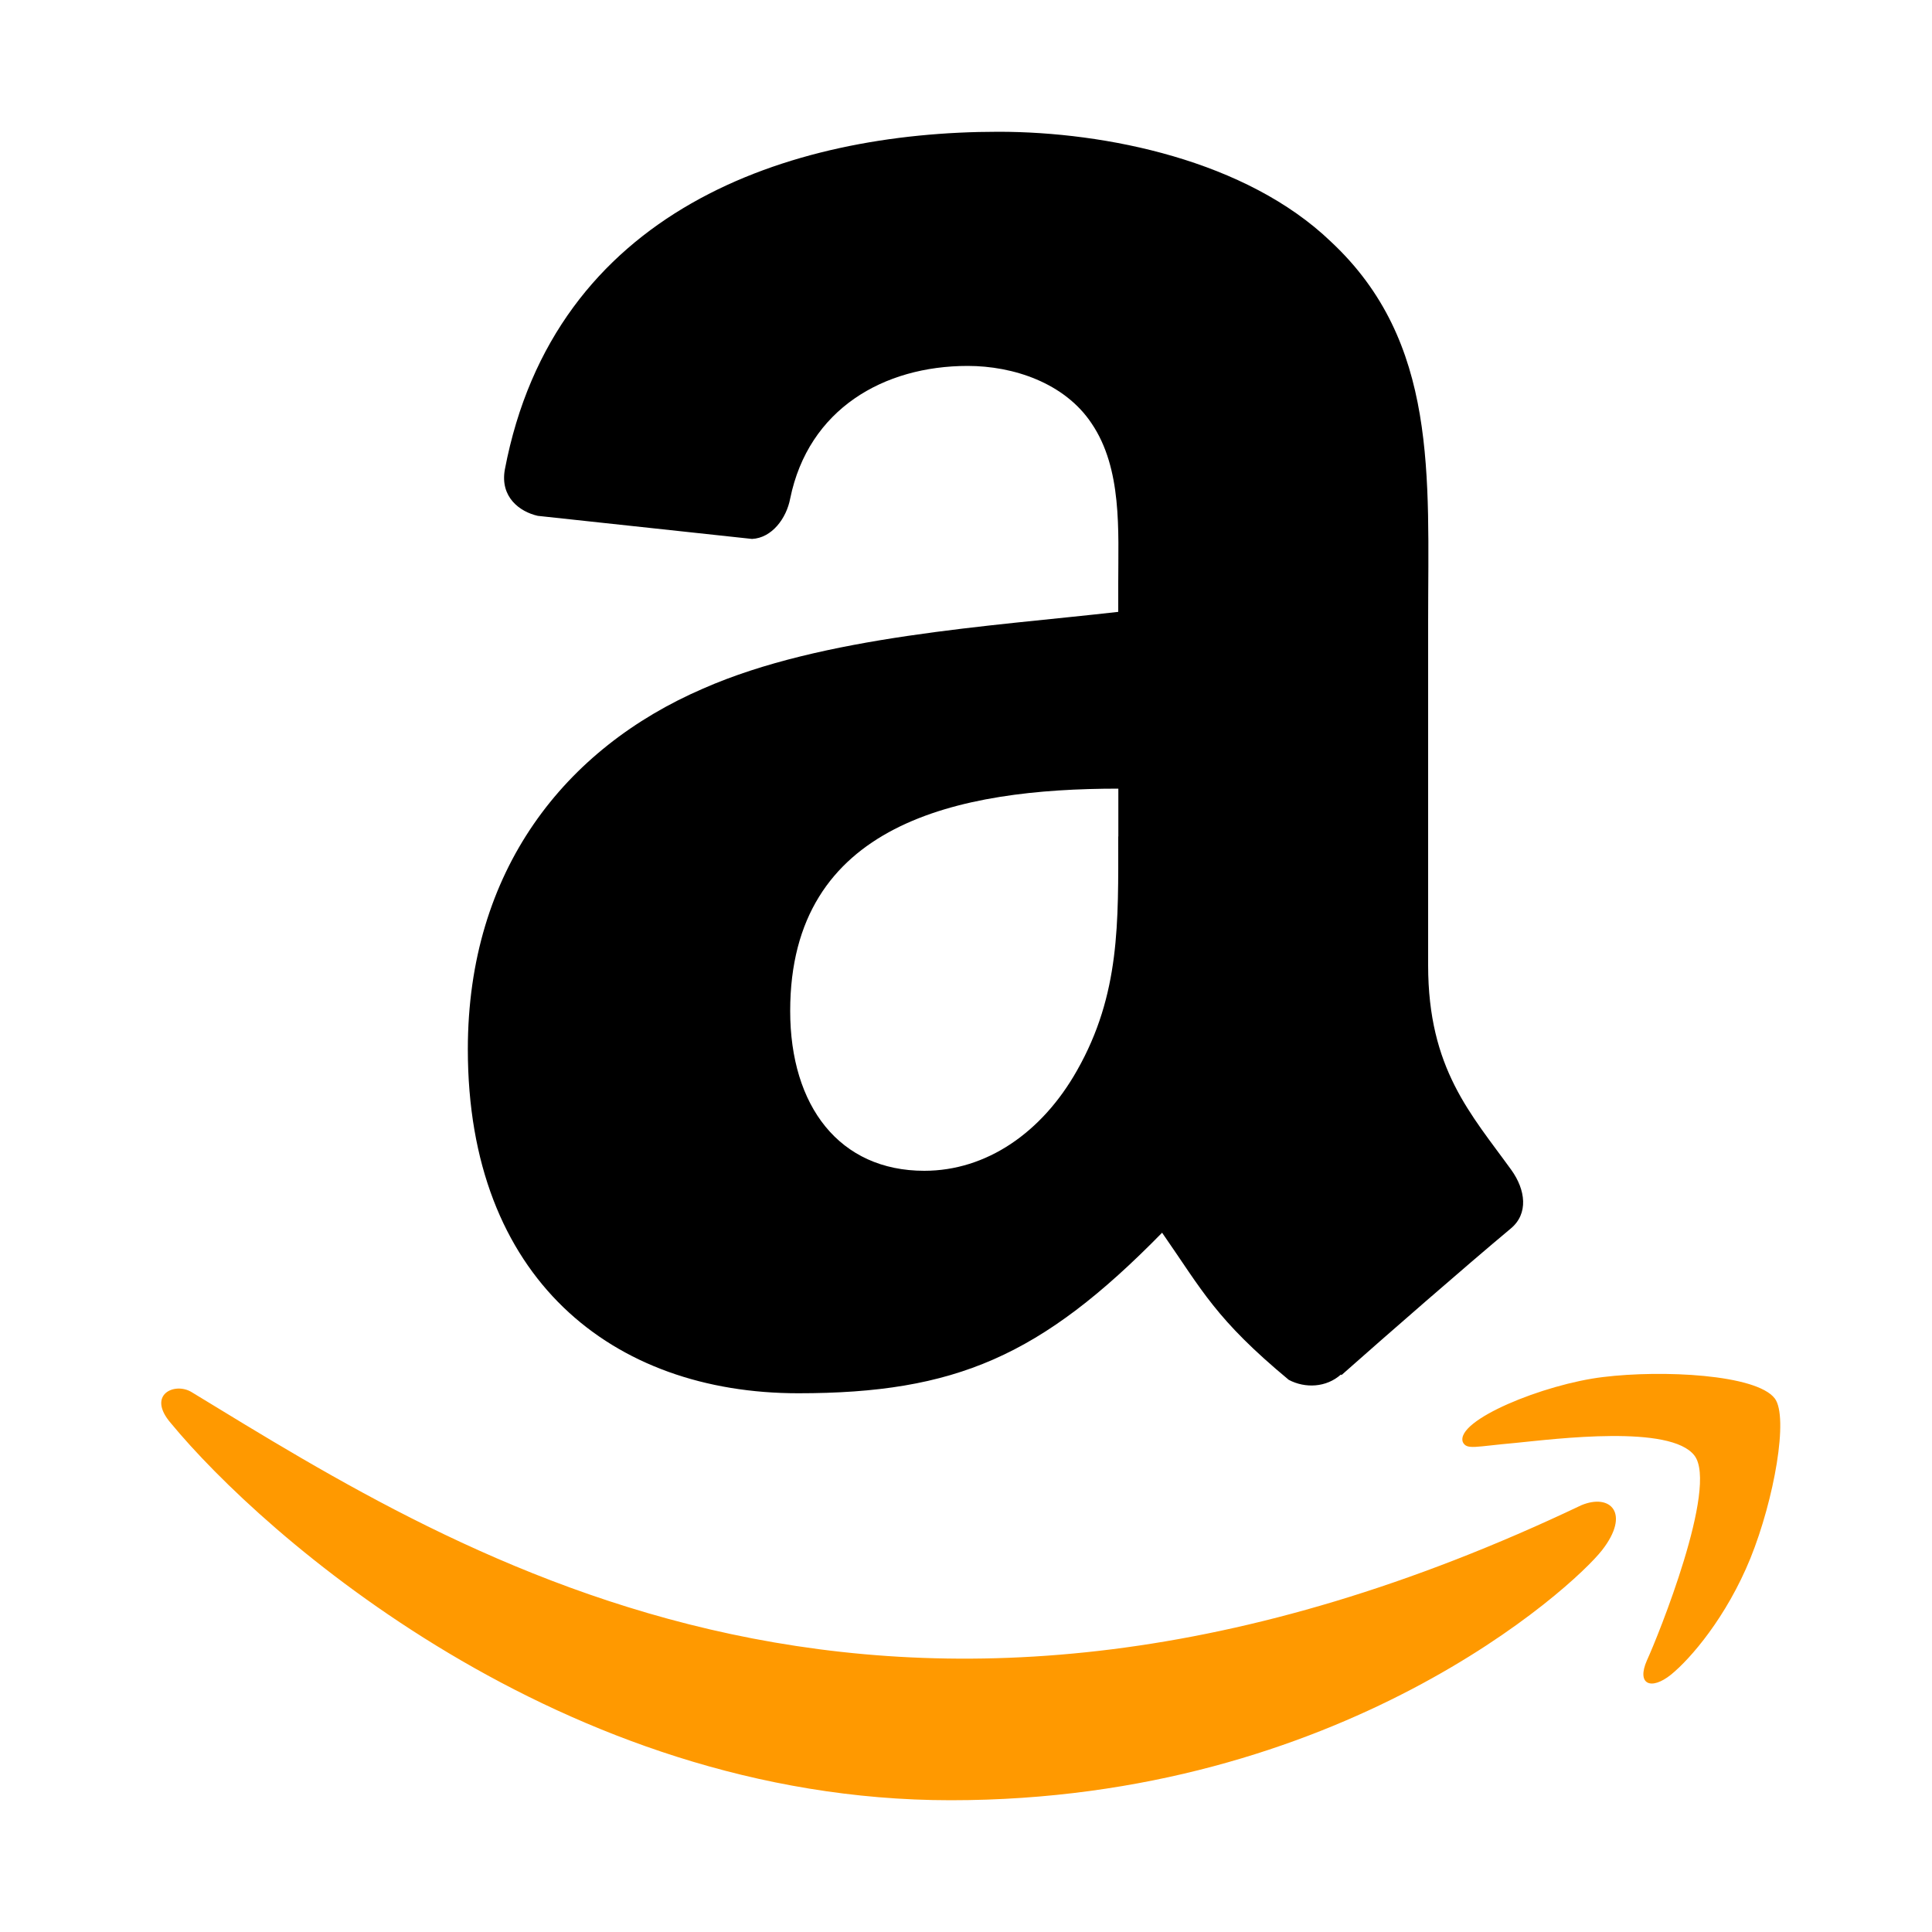
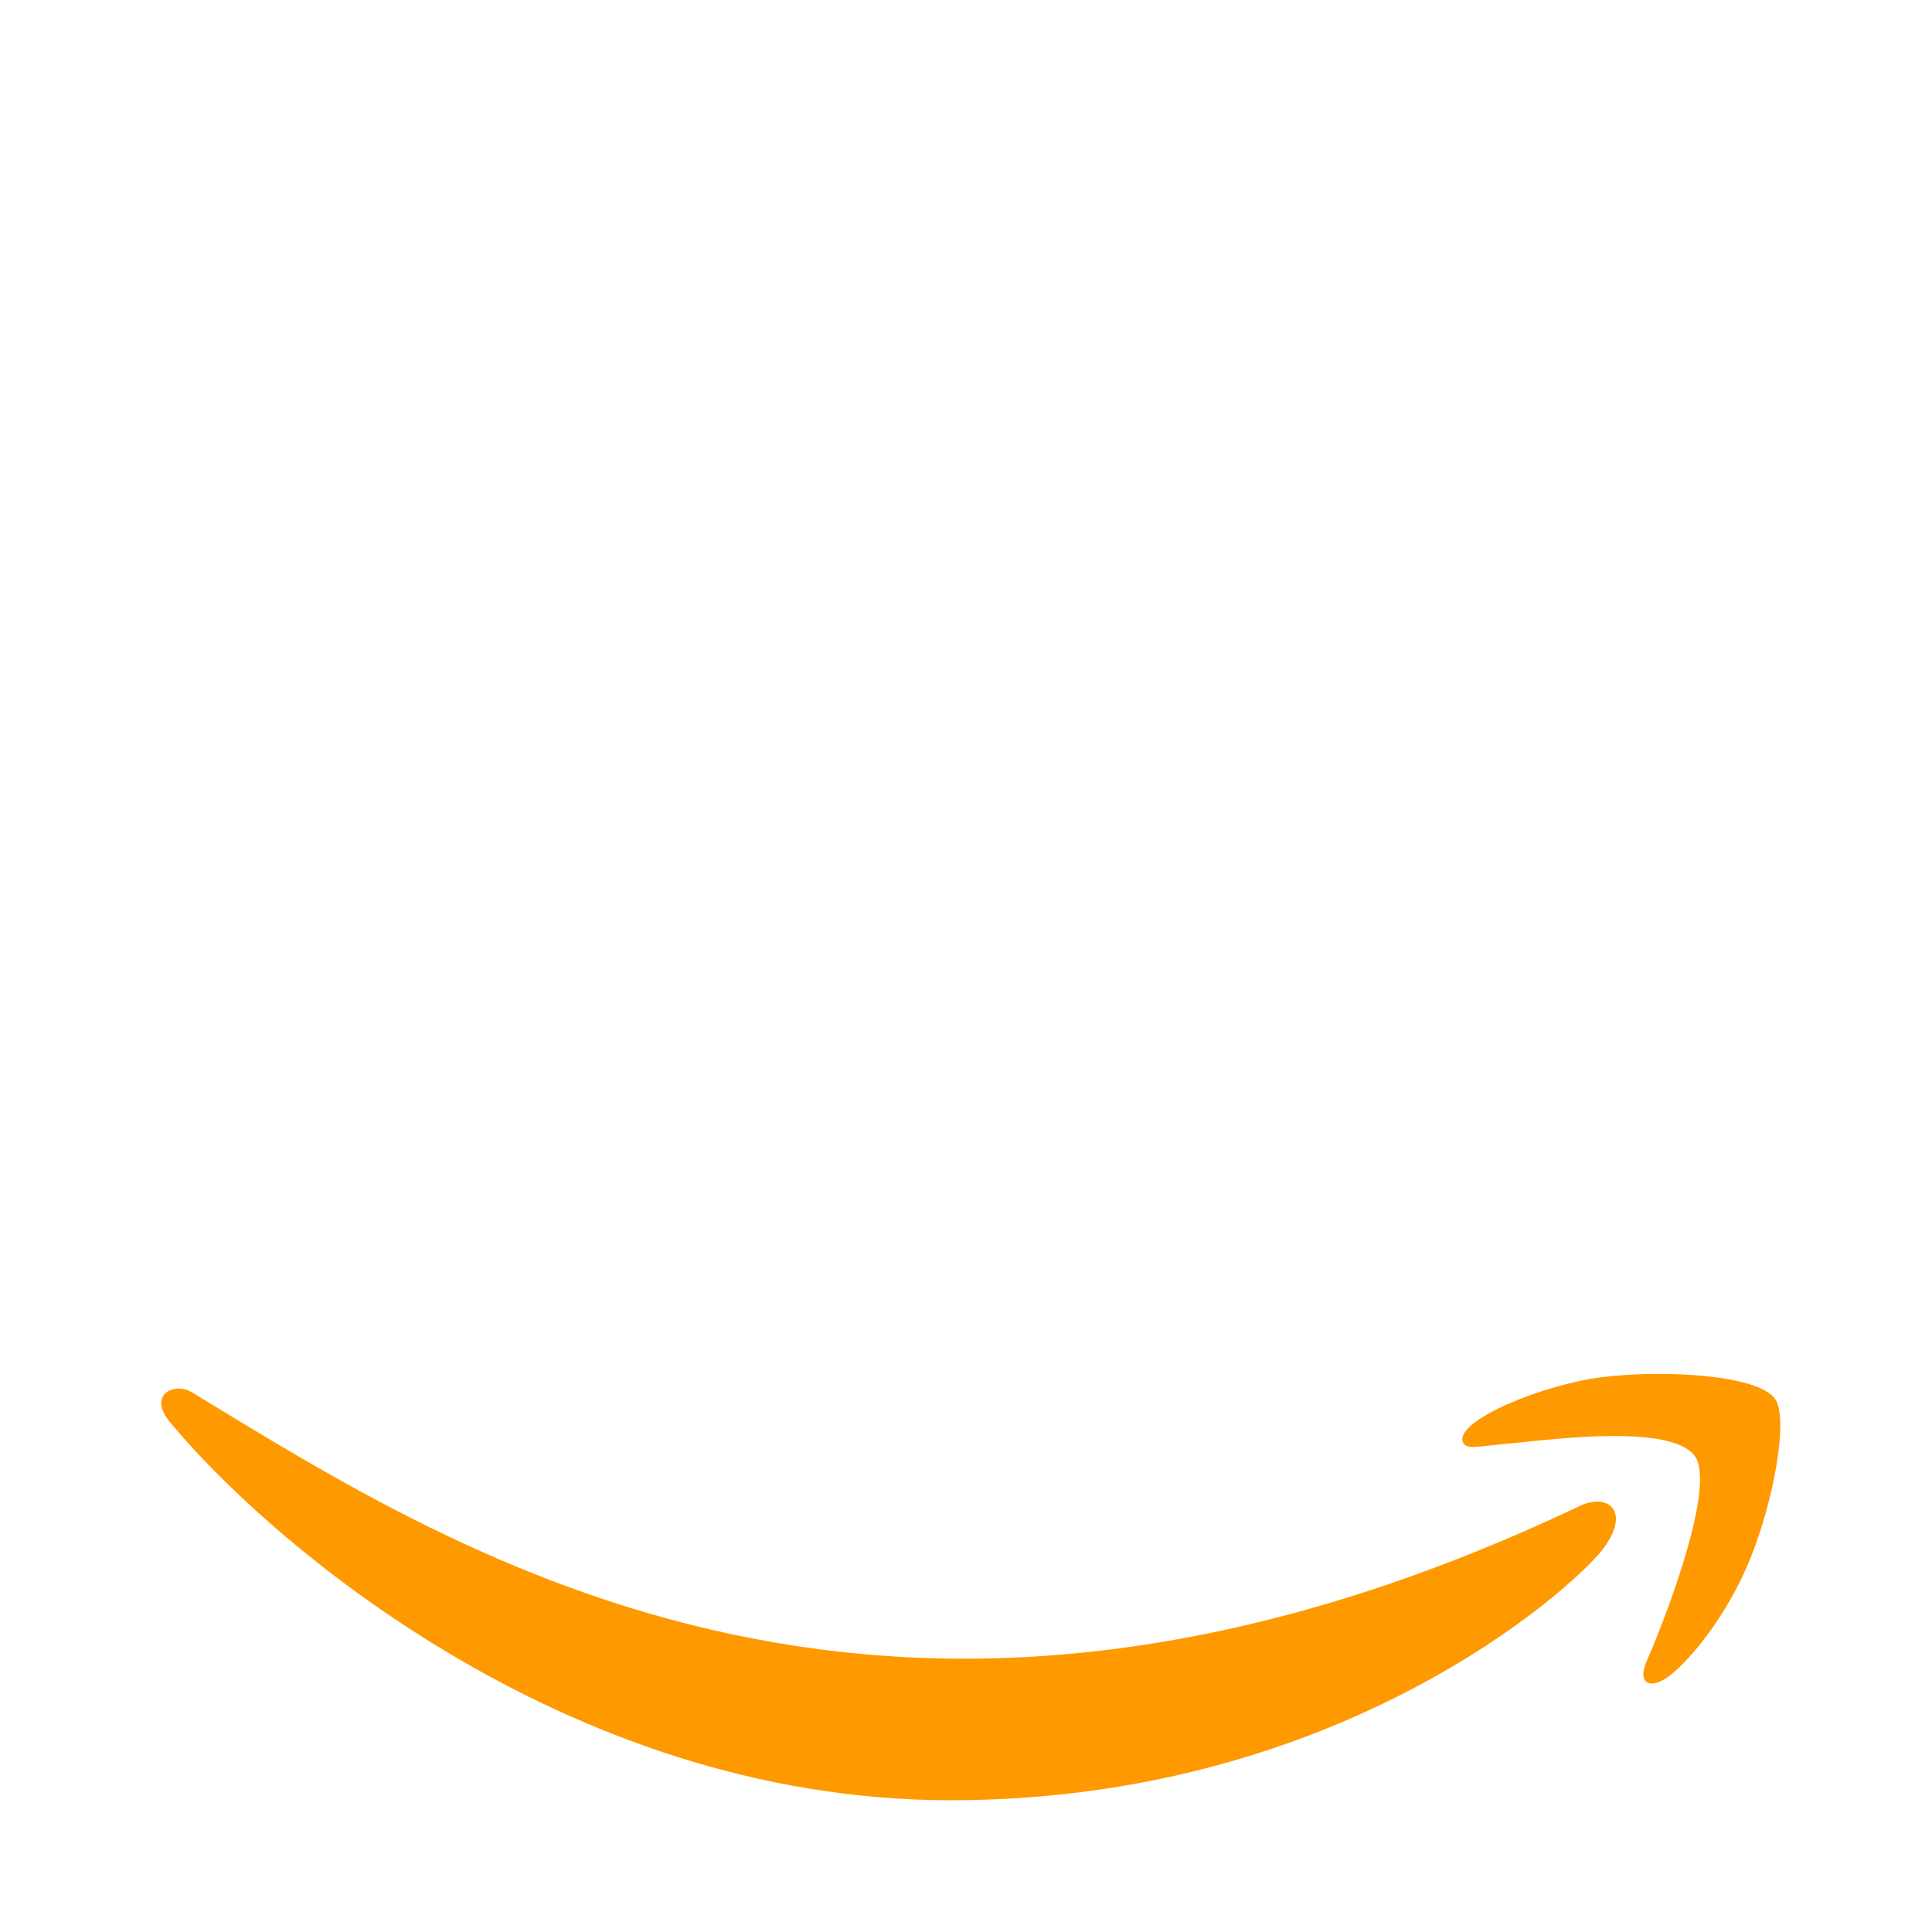
<svg xmlns="http://www.w3.org/2000/svg" version="1.1" id="Camada_1" x="0px" y="0px" viewBox="0 0 2000 2000" style="enable-background:new 0 0 2000 2000;" xml:space="preserve">
  <style type="text/css">
	.st0{fill:#FF9900;}
	.st1{fill-rule:evenodd;clip-rule:evenodd;}
</style>
  <path class="st0" d="M1637,1558.2c-712.9,339.3-1155.3,55.4-1438.5-117c-17.5-10.9-47.3,2.5-21.5,32.2  c94.4,114.4,403.6,390.2,807.2,390.2c403.9,0,644.2-220.4,674.2-258.8C1688.2,1566.6,1667.2,1545.6,1637,1558.2L1637,1558.2z   M1837.2,1447.6c-19.2-24.9-116.4-29.6-177.6-22.1c-61.3,7.3-153.3,44.8-145.3,67.3c4.1,8.4,12.5,4.6,54.6,0.9  c42.2-4.2,160.5-19.2,185.2,13.1c24.8,32.4-37.7,187-49.2,212c-11,24.9,4.2,31.4,24.9,14.8c20.4-16.6,57.4-59.6,82.2-120.4  C1836.7,1552,1851.8,1466.7,1837.2,1447.6L1837.2,1447.6z" />
-   <path class="st1" d="M1157.6,865.9c0,89,2.2,163.2-42.7,242.3c-36.3,64.3-93.8,103.8-158.1,103.8c-87.7,0-138.8-66.8-138.8-165.5  c0-194.8,174.5-230.1,339.7-230.1v49.5H1157.6z M1388.1,1422.9c-15.1,13.5-37,14.5-54,5.5c-75.8-63-89.3-92.2-131.1-152.3  c-125.3,127.9-214,166.2-376.7,166.2c-192.2,0-342-118.6-342-356.1c0-185.4,100.6-311.7,243.6-373.4c124-54.6,297.3-64.3,429.7-79.4  v-29.6c0-54.3,4.2-118.6-27.6-165.5c-28-42.1-81.3-59.5-128.2-59.5c-87.1,0-164.9,44.7-183.8,137.3c-3.9,20.6-19,40.8-39.5,41.8  L556.7,534c-18.6-4.2-39.2-19.3-34.1-47.9c51.1-268.7,293.7-349.7,511-349.7c111.2,0,256.5,29.6,344.2,113.8  c111.2,103.8,100.6,242.3,100.6,393v356.1c0,107,44.3,153.9,86.1,211.8c14.8,20.6,18,45.3-0.6,60.7  c-46.6,38.9-129.5,111.2-175.2,151.7L1388.1,1422.9" />
</svg>